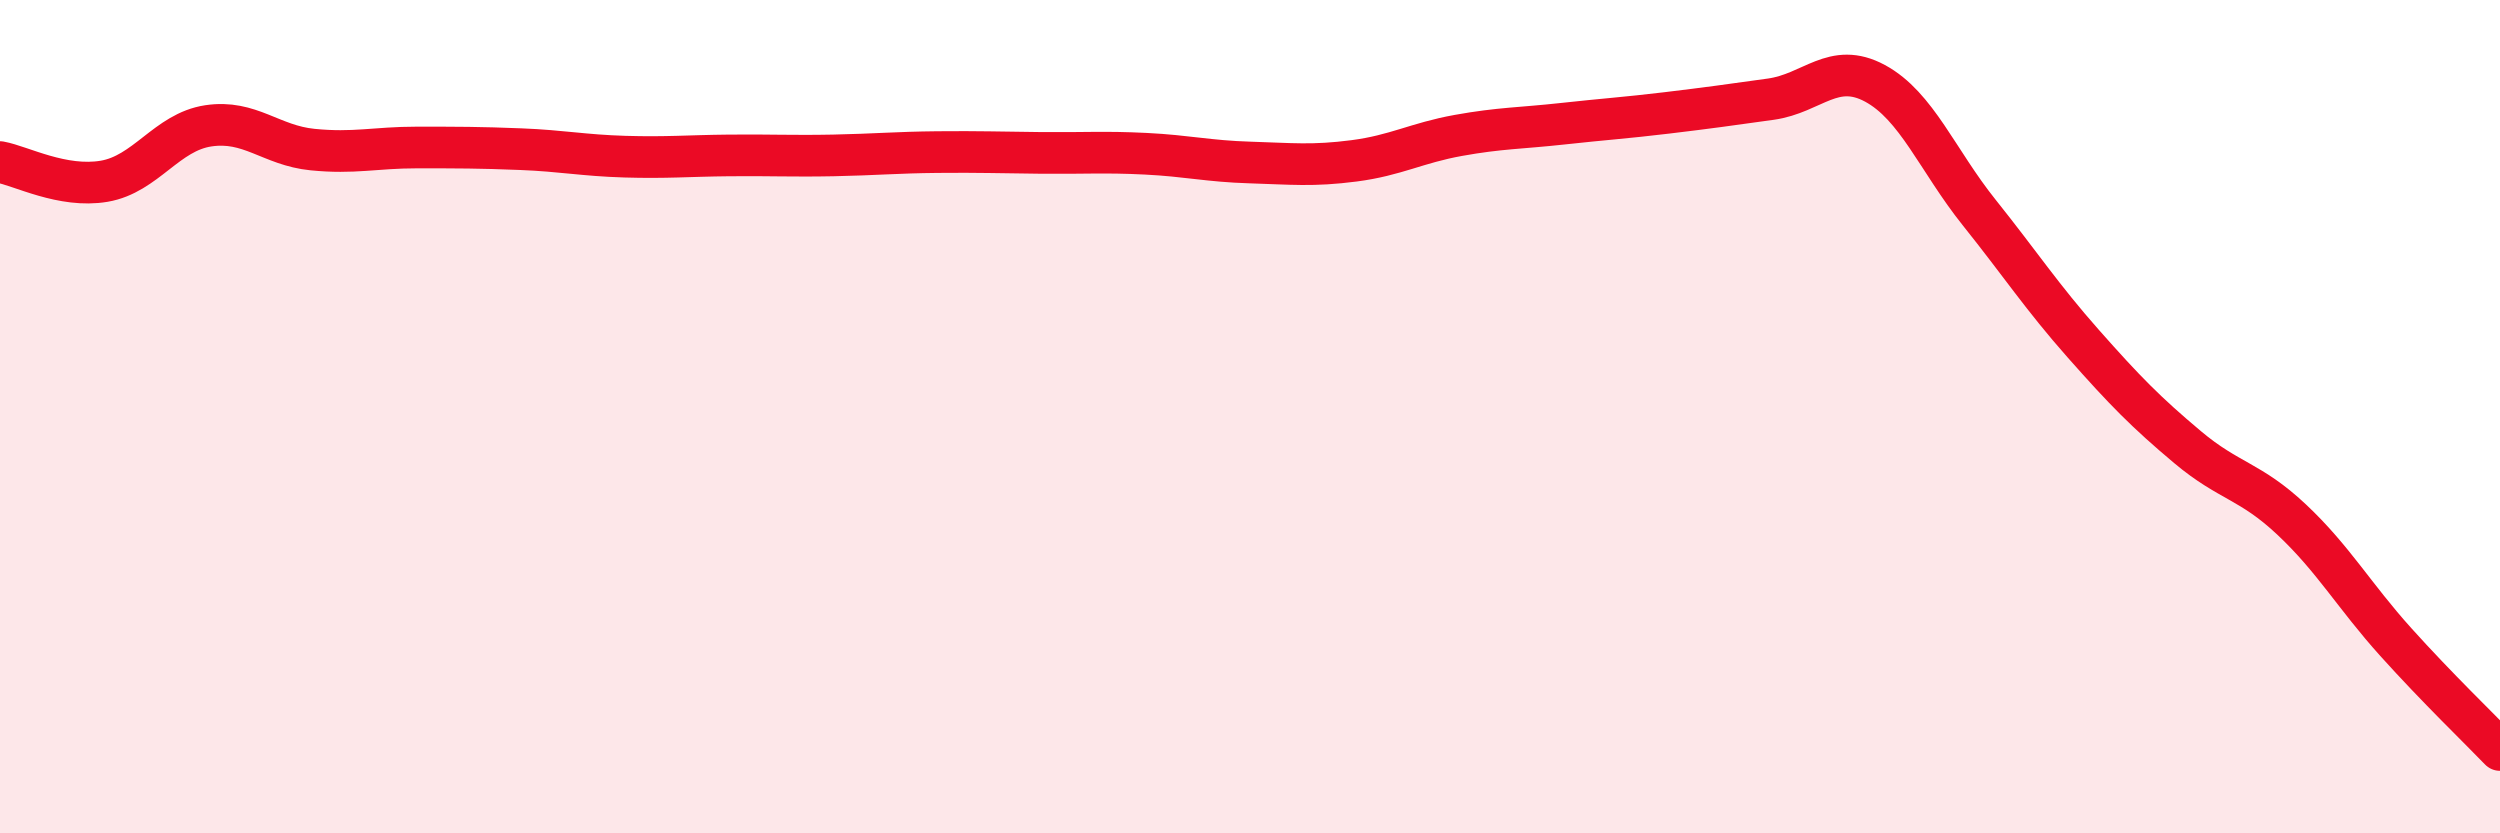
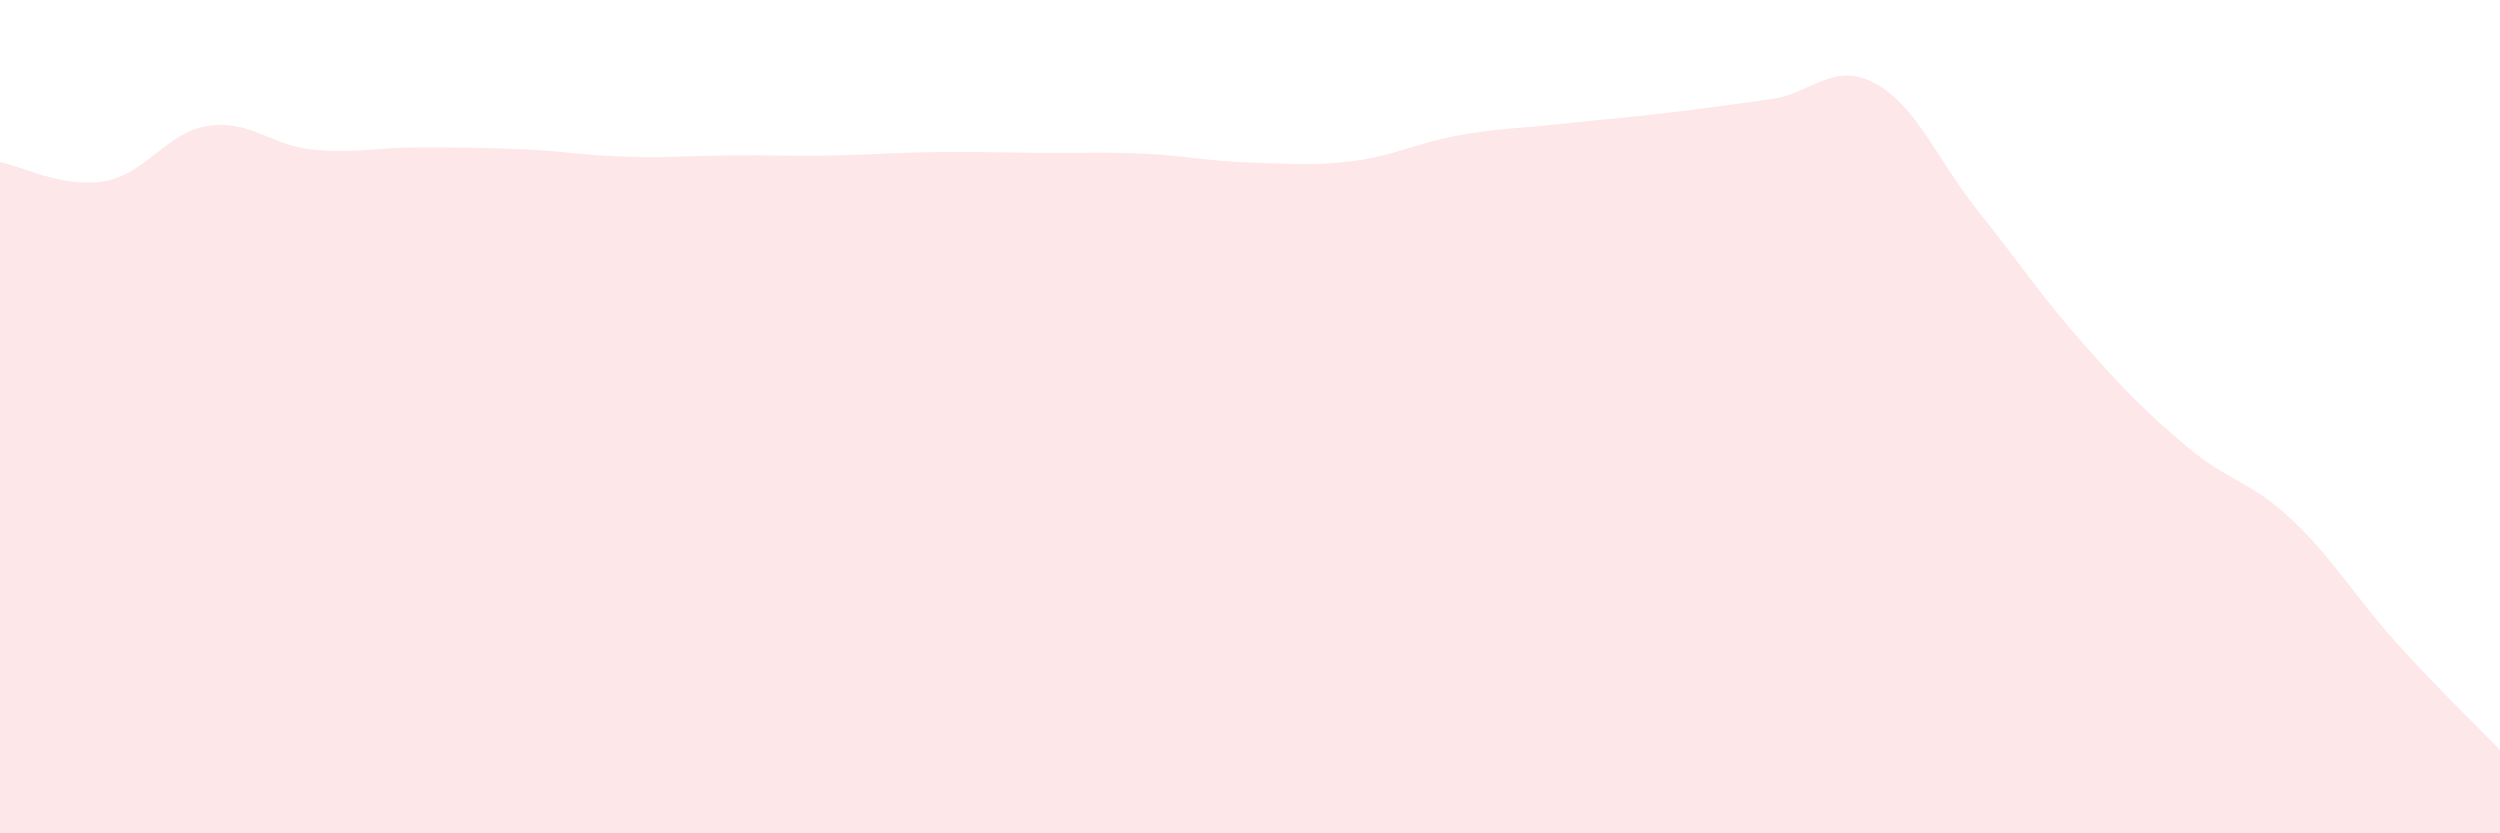
<svg xmlns="http://www.w3.org/2000/svg" width="60" height="20" viewBox="0 0 60 20">
  <path d="M 0,3.89 C 0.5,3.98 1.5,4.52 2.5,4.35 C 3.5,4.18 4,3.17 5,3.02 C 6,2.87 6.5,3.49 7.5,3.59 C 8.5,3.69 9,3.54 10,3.54 C 11,3.54 11.5,3.54 12.5,3.58 C 13.5,3.62 14,3.73 15,3.76 C 16,3.79 16.5,3.74 17.5,3.73 C 18.5,3.72 19,3.75 20,3.73 C 21,3.71 21.5,3.66 22.5,3.65 C 23.5,3.64 24,3.66 25,3.67 C 26,3.68 26.5,3.64 27.5,3.69 C 28.5,3.74 29,3.87 30,3.9 C 31,3.93 31.5,3.99 32.5,3.86 C 33.5,3.73 34,3.43 35,3.25 C 36,3.07 36.5,3.08 37.5,2.97 C 38.5,2.86 39,2.83 40,2.71 C 41,2.59 41.5,2.52 42.5,2.38 C 43.5,2.24 44,1.46 45,2 C 46,2.54 46.5,3.85 47.5,5.1 C 48.5,6.35 49,7.12 50,8.25 C 51,9.38 51.5,9.89 52.5,10.73 C 53.5,11.57 54,11.53 55,12.47 C 56,13.41 56.5,14.3 57.5,15.41 C 58.5,16.52 59.5,17.48 60,18L60 20L0 20Z" fill="#EB0A25" opacity="0.1" stroke-linecap="round" stroke-linejoin="round" />
-   <path d="M 0,3.89 C 0.5,3.98 1.5,4.52 2.5,4.35 C 3.5,4.18 4,3.17 5,3.02 C 6,2.87 6.5,3.49 7.5,3.59 C 8.5,3.69 9,3.54 10,3.54 C 11,3.54 11.5,3.54 12.5,3.58 C 13.5,3.62 14,3.73 15,3.76 C 16,3.79 16.5,3.74 17.5,3.73 C 18.5,3.72 19,3.75 20,3.73 C 21,3.71 21.5,3.66 22.5,3.65 C 23.5,3.64 24,3.66 25,3.67 C 26,3.68 26.5,3.64 27.5,3.69 C 28.5,3.74 29,3.87 30,3.9 C 31,3.93 31.5,3.99 32.5,3.86 C 33.5,3.73 34,3.43 35,3.25 C 36,3.07 36.5,3.08 37.5,2.97 C 38.5,2.86 39,2.83 40,2.71 C 41,2.59 41.5,2.52 42.5,2.38 C 43.5,2.24 44,1.46 45,2 C 46,2.54 46.5,3.85 47.5,5.1 C 48.5,6.35 49,7.12 50,8.25 C 51,9.38 51.5,9.89 52.5,10.73 C 53.5,11.57 54,11.53 55,12.47 C 56,13.41 56.5,14.3 57.5,15.41 C 58.5,16.52 59.5,17.48 60,18" stroke="#EB0A25" stroke-width="1" fill="none" stroke-linecap="round" stroke-linejoin="round" />
</svg>